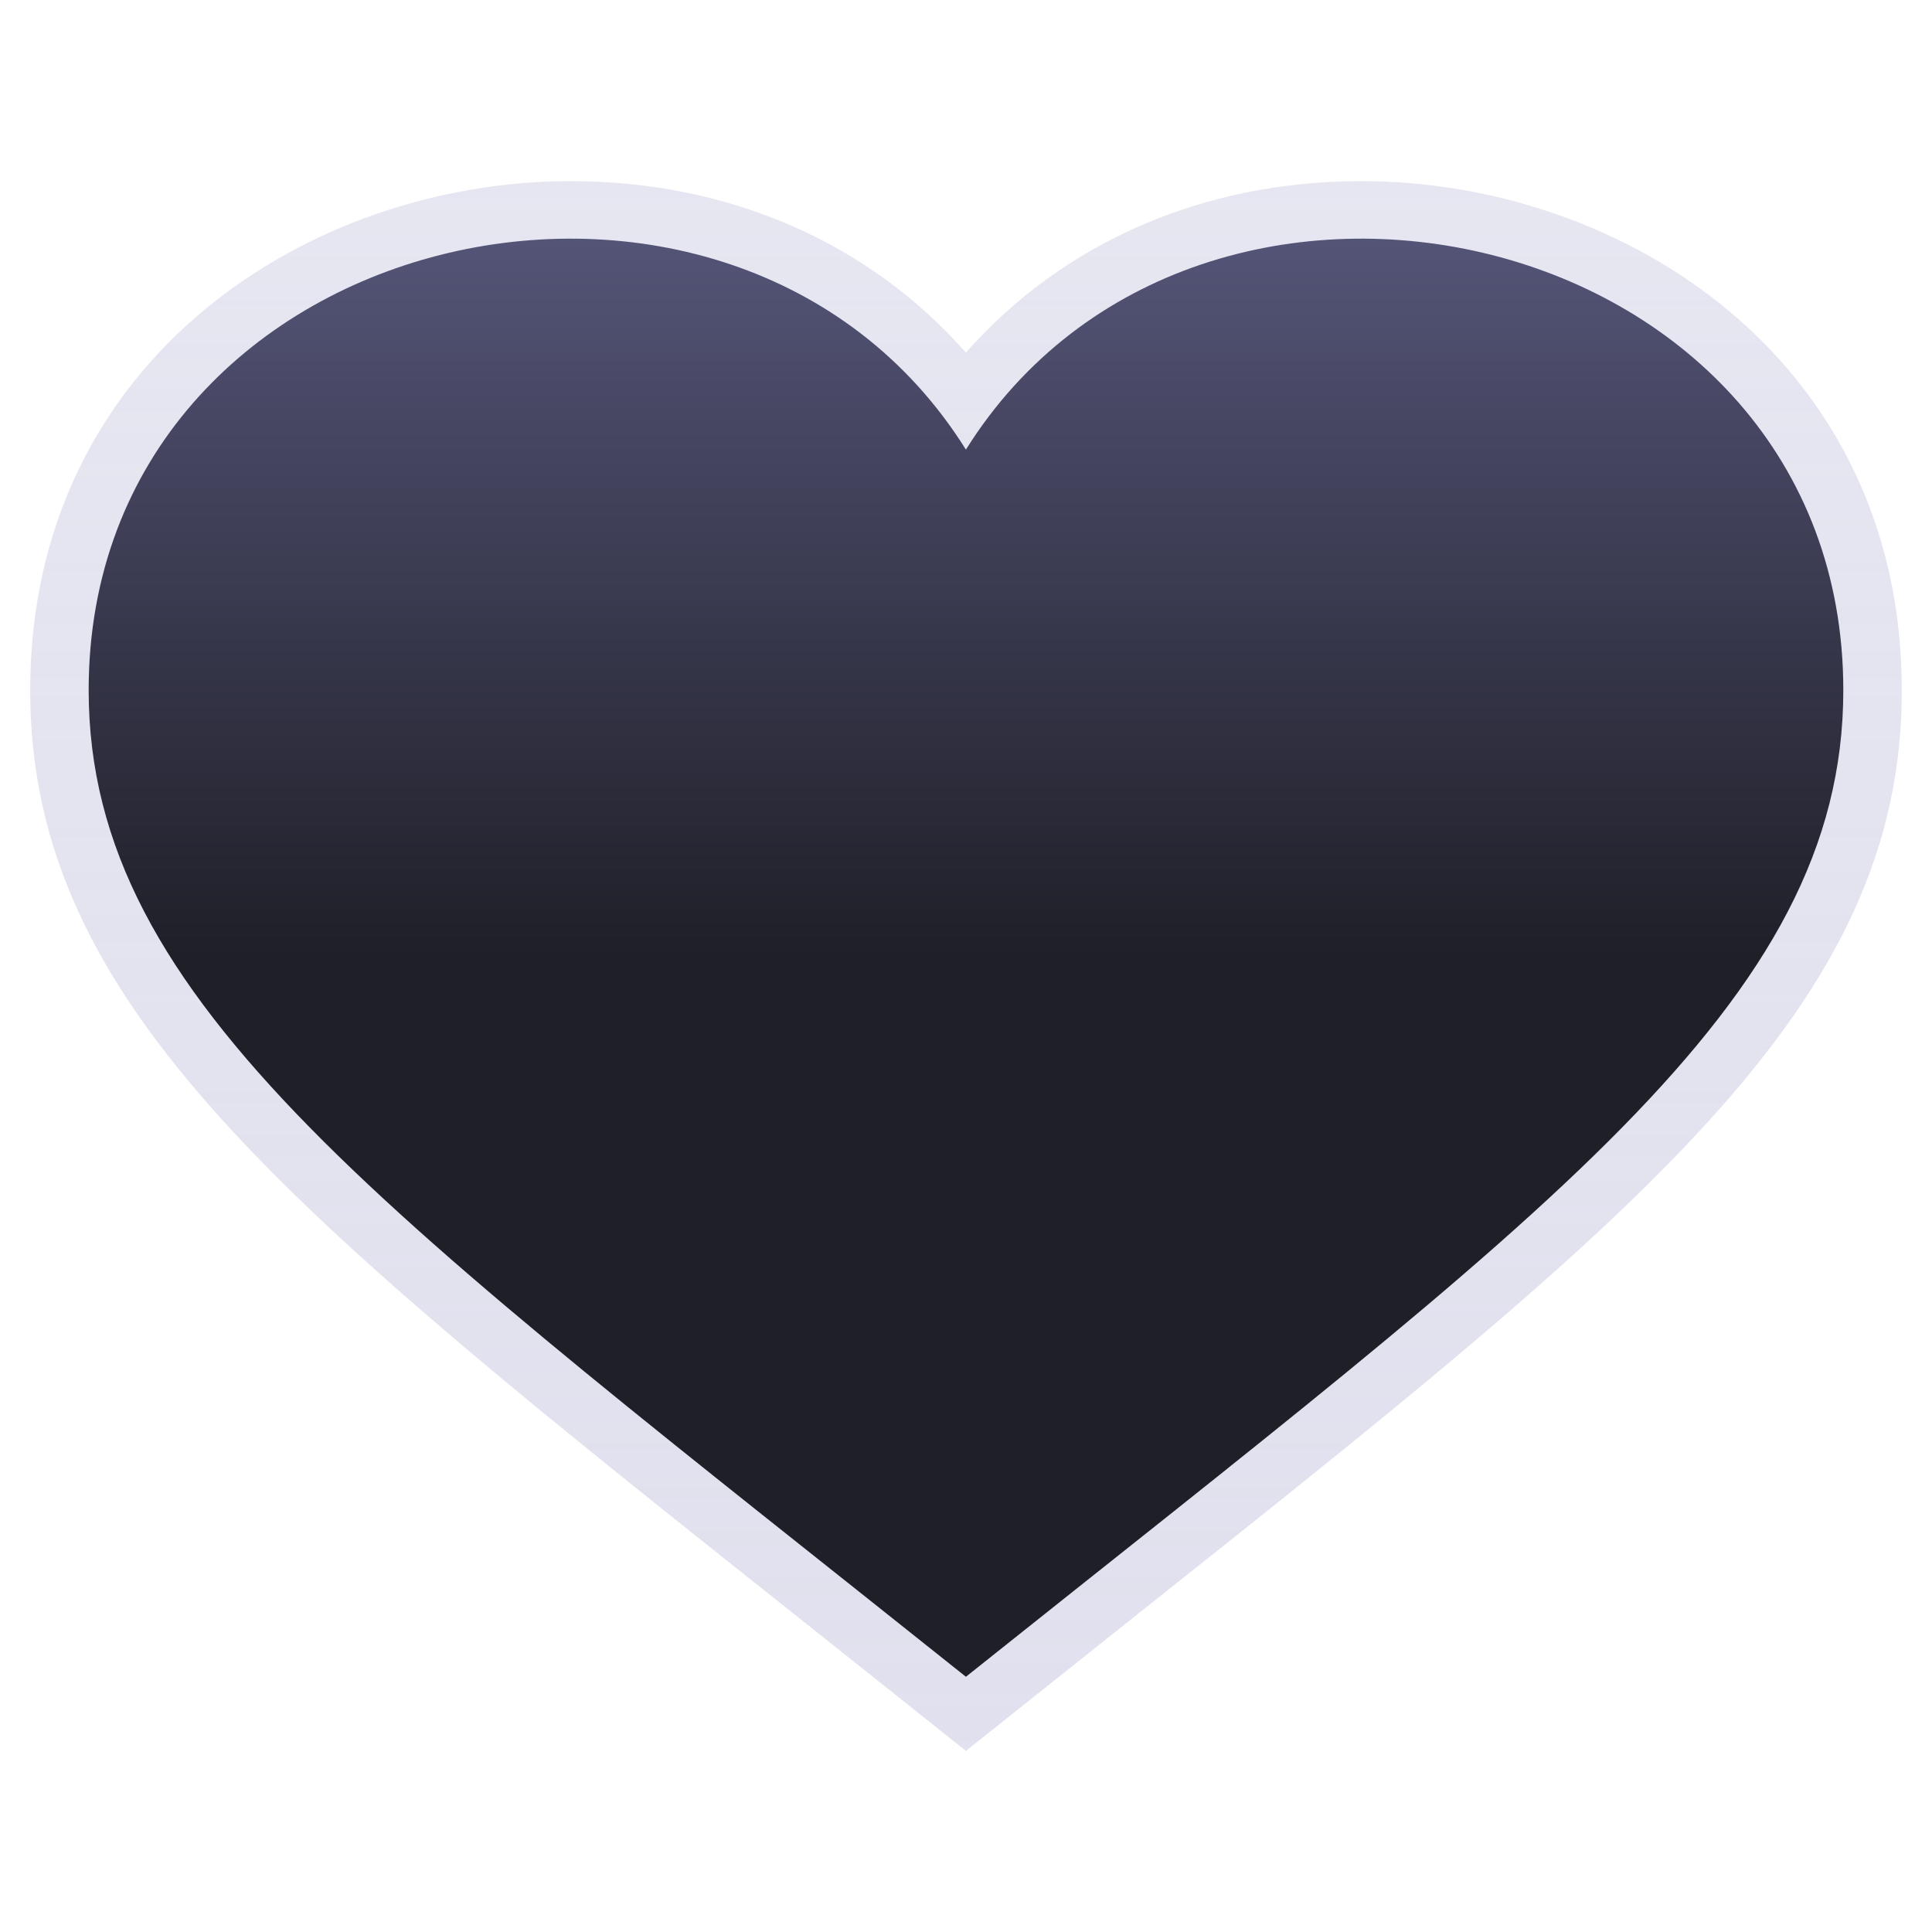
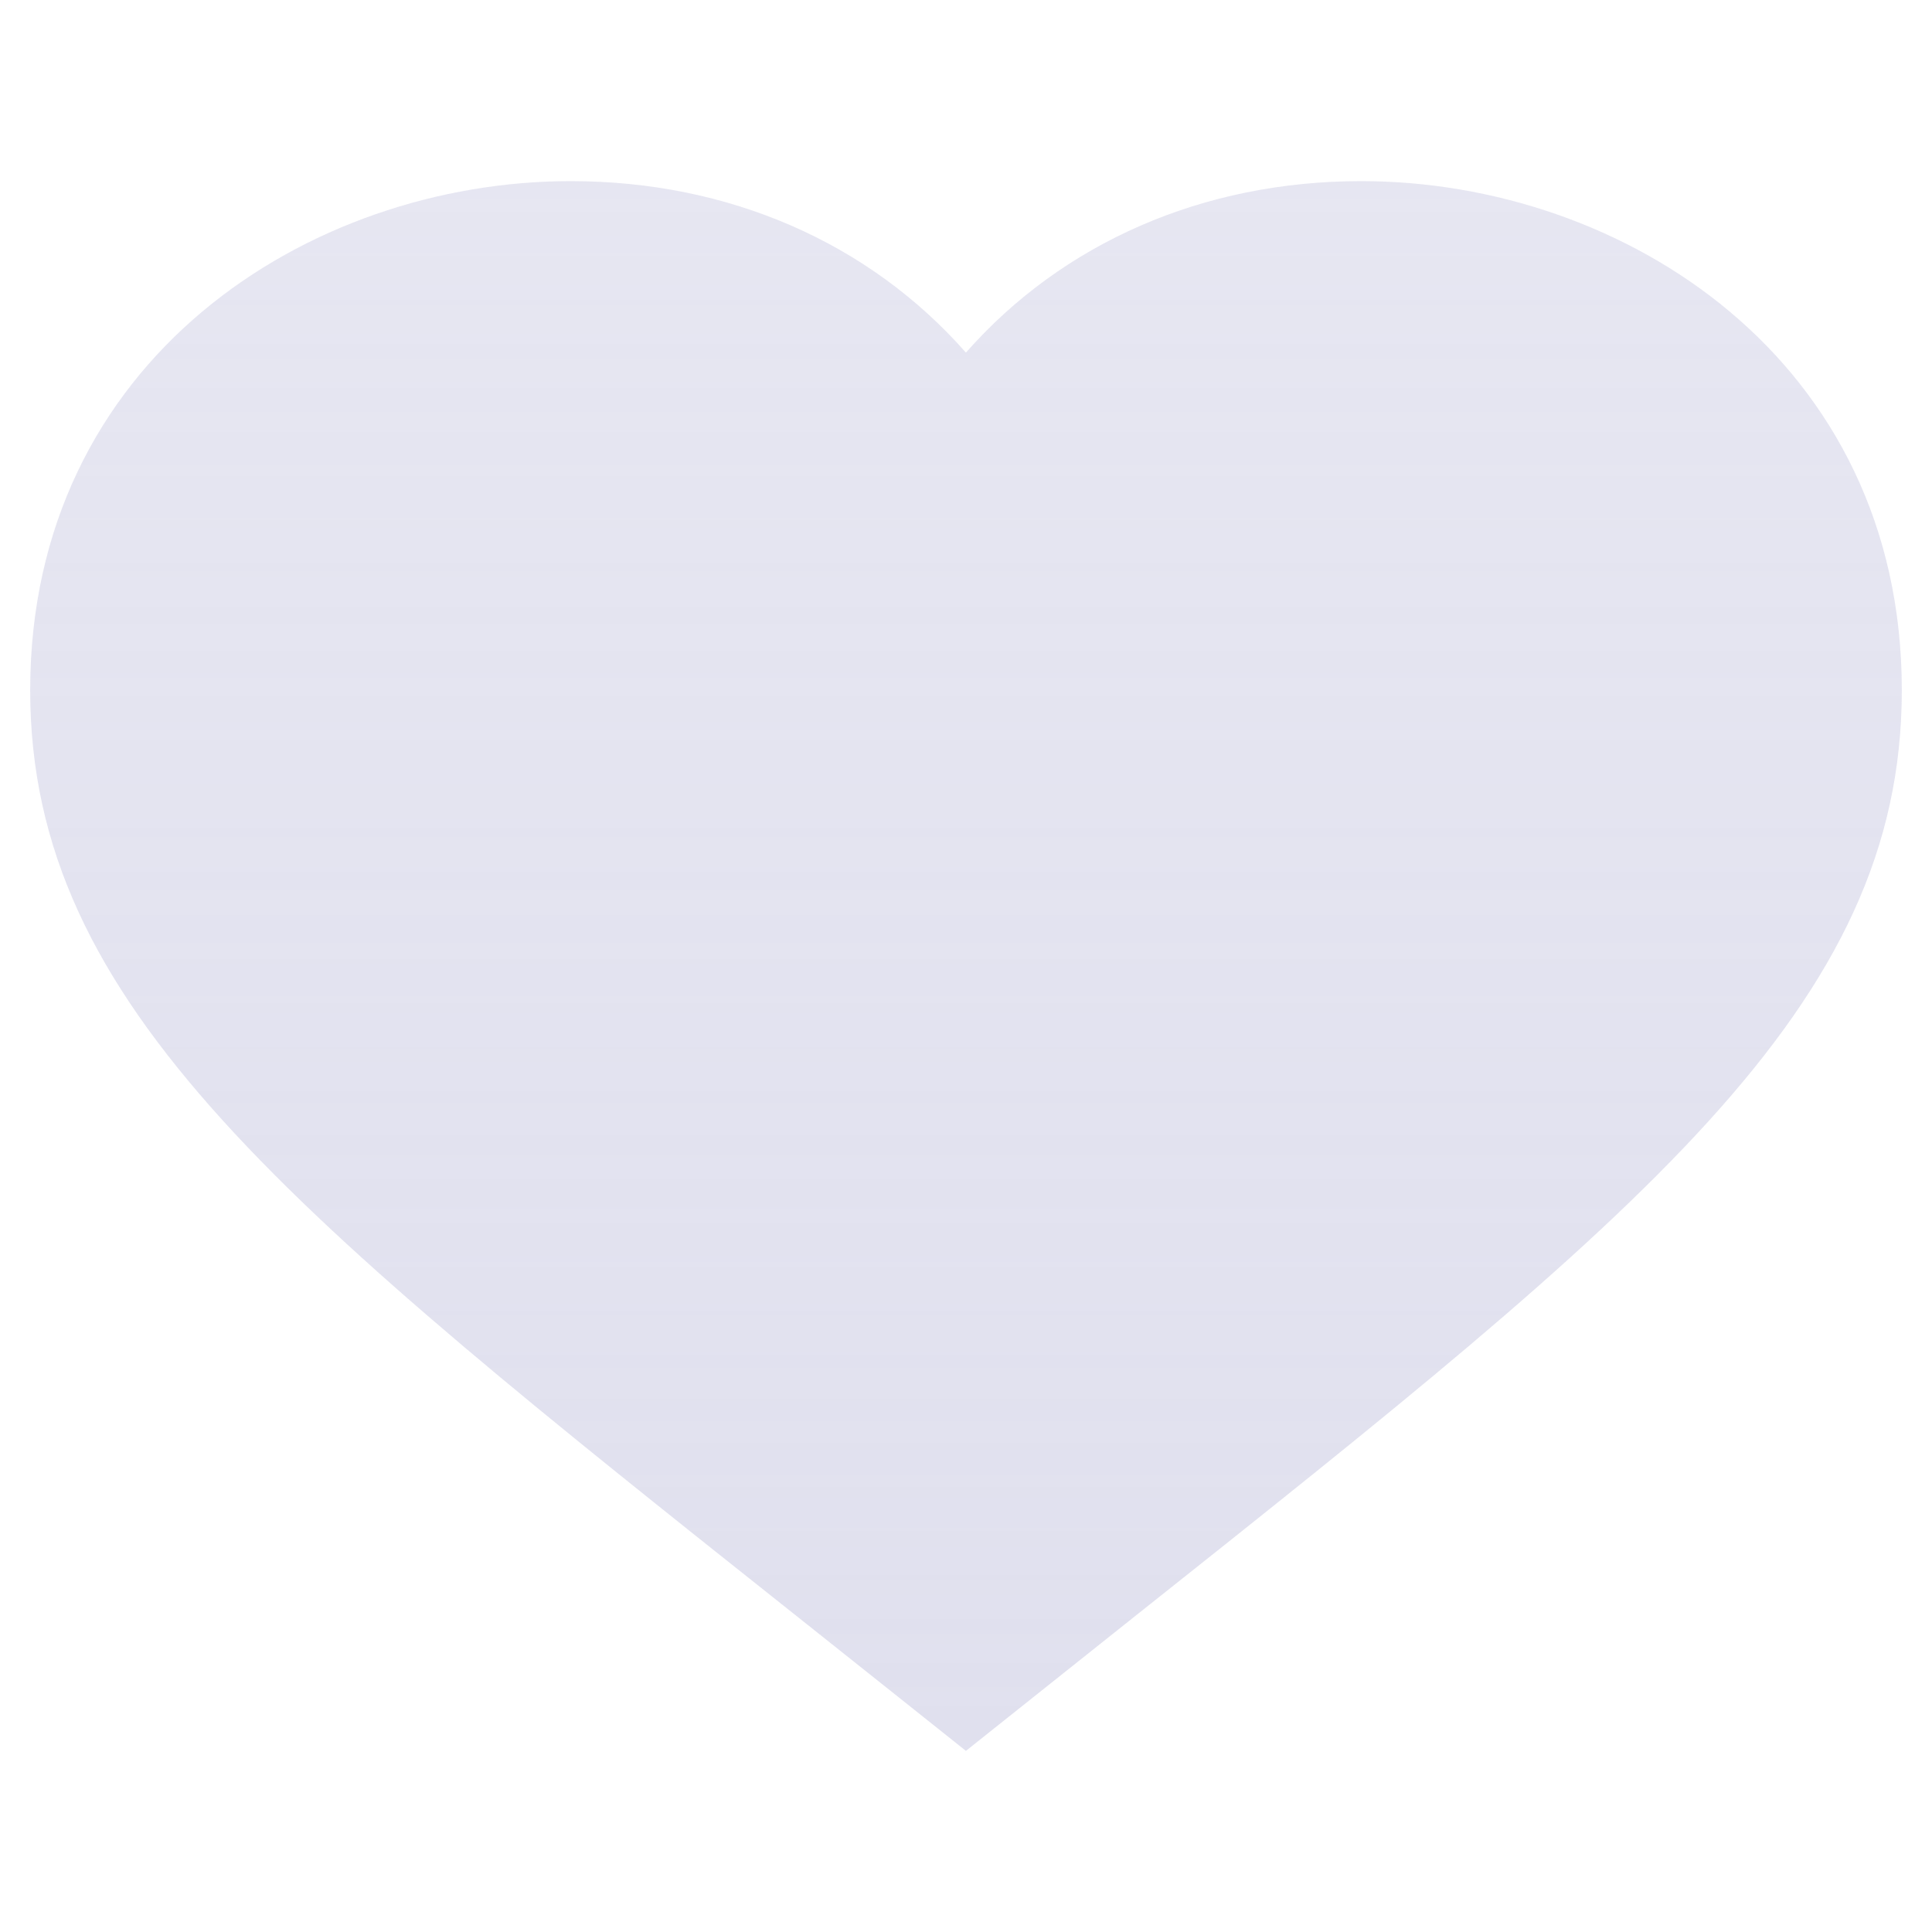
<svg xmlns="http://www.w3.org/2000/svg" viewBox="0 0 64 64">
  <linearGradient id="a" x1="32" x2="32" y1="6" y2="58" gradientUnits="userSpaceOnUse">
    <stop offset="0" stop-color="#d3d3e7" stop-opacity=".8" />
    <stop offset="1" stop-color="#d3d3e7" />
  </linearGradient>
  <path d="M26.488 53.613C9.518 40.129 1 33.36 1 22.865 1 11.91 10.225 6 18.905 6c5.246 0 9.884 2.04 13.092 5.68C35.207 8.04 39.847 6 45.093 6 53.774 6 63 11.91 63 22.865c0 10.493-8.514 17.257-25.476 30.733C36.146 54.693 31.997 58 31.997 58s-4.136-3.297-5.509-4.387z" opacity=".7" fill="url(#a)" />
  <linearGradient id="b" x1="32" x2="32" y1="55.546" y2="7.906" gradientUnits="userSpaceOnUse">
    <stop offset=".5" stop-color="#1f1f28" />
    <stop offset="1" stop-color="#545477" />
  </linearGradient>
-   <path d="M31.997 14.894c-7.714-12.332-29.06-7.516-29.06 7.971 0 10.39 9.846 17.341 29.06 32.68 19.214-15.339 29.065-22.29 29.065-32.68 0-15.487-21.348-20.303-29.065-7.971z" fill="url(#b)" />
</svg>